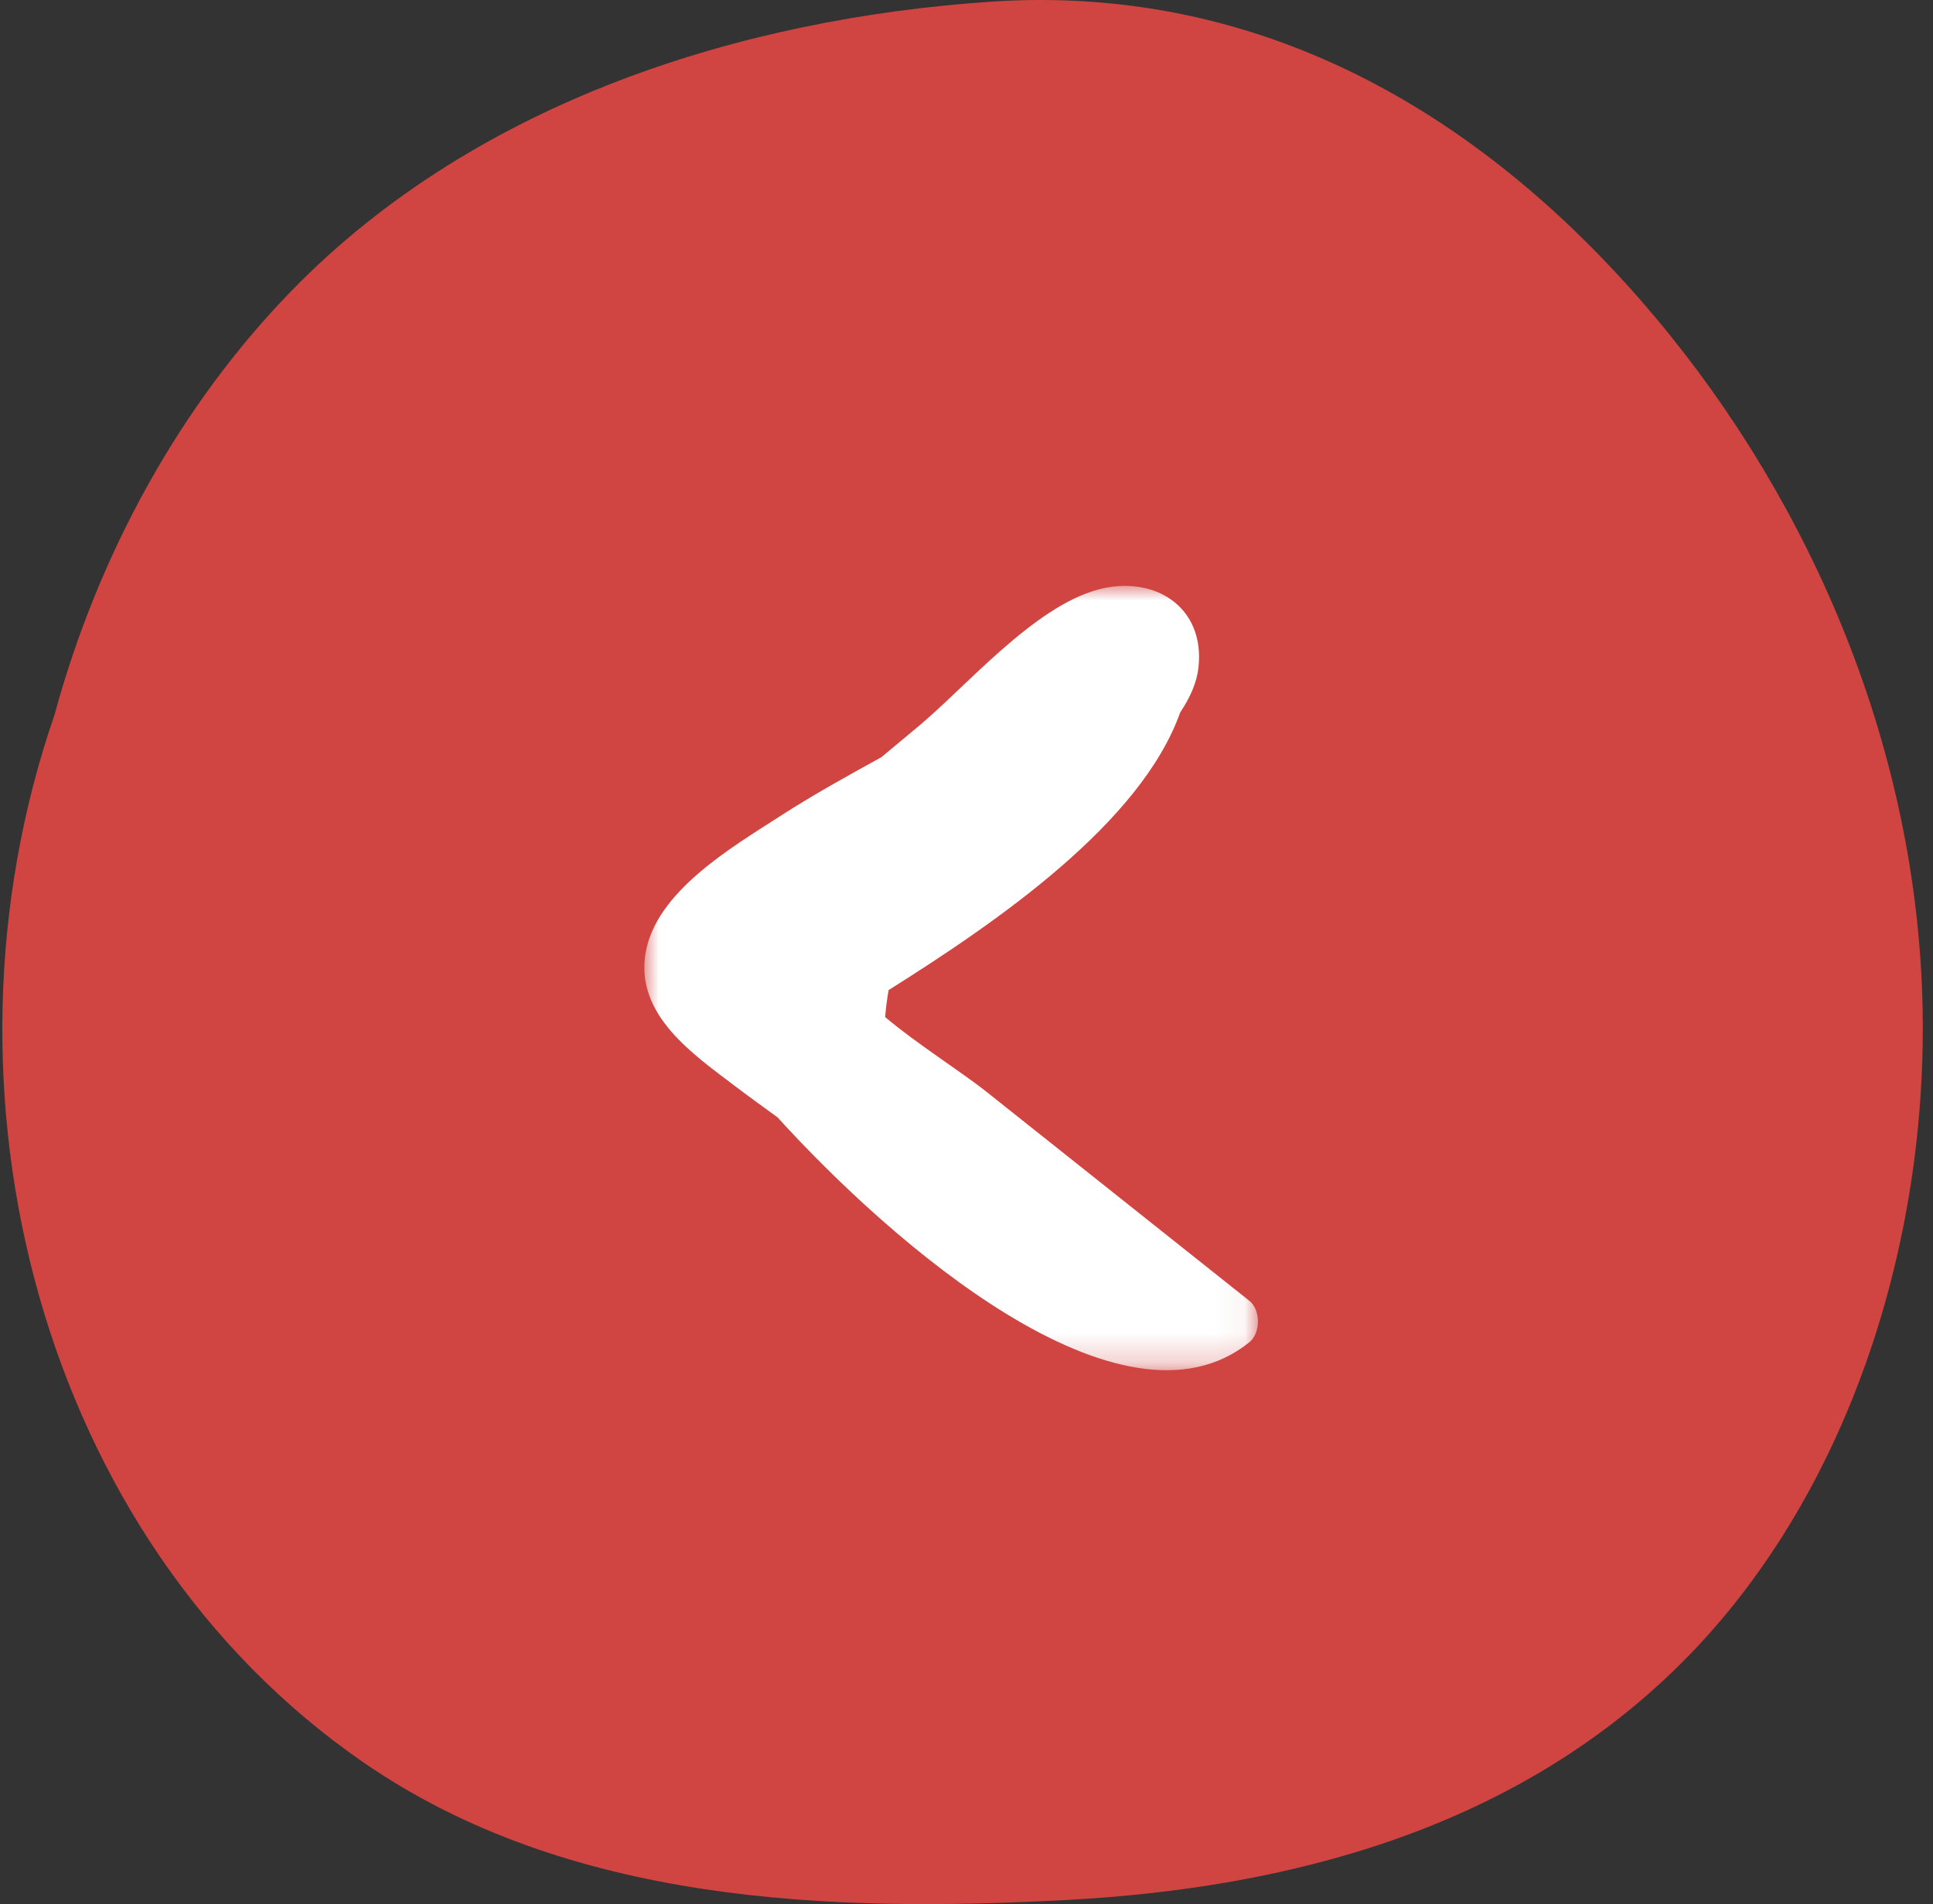
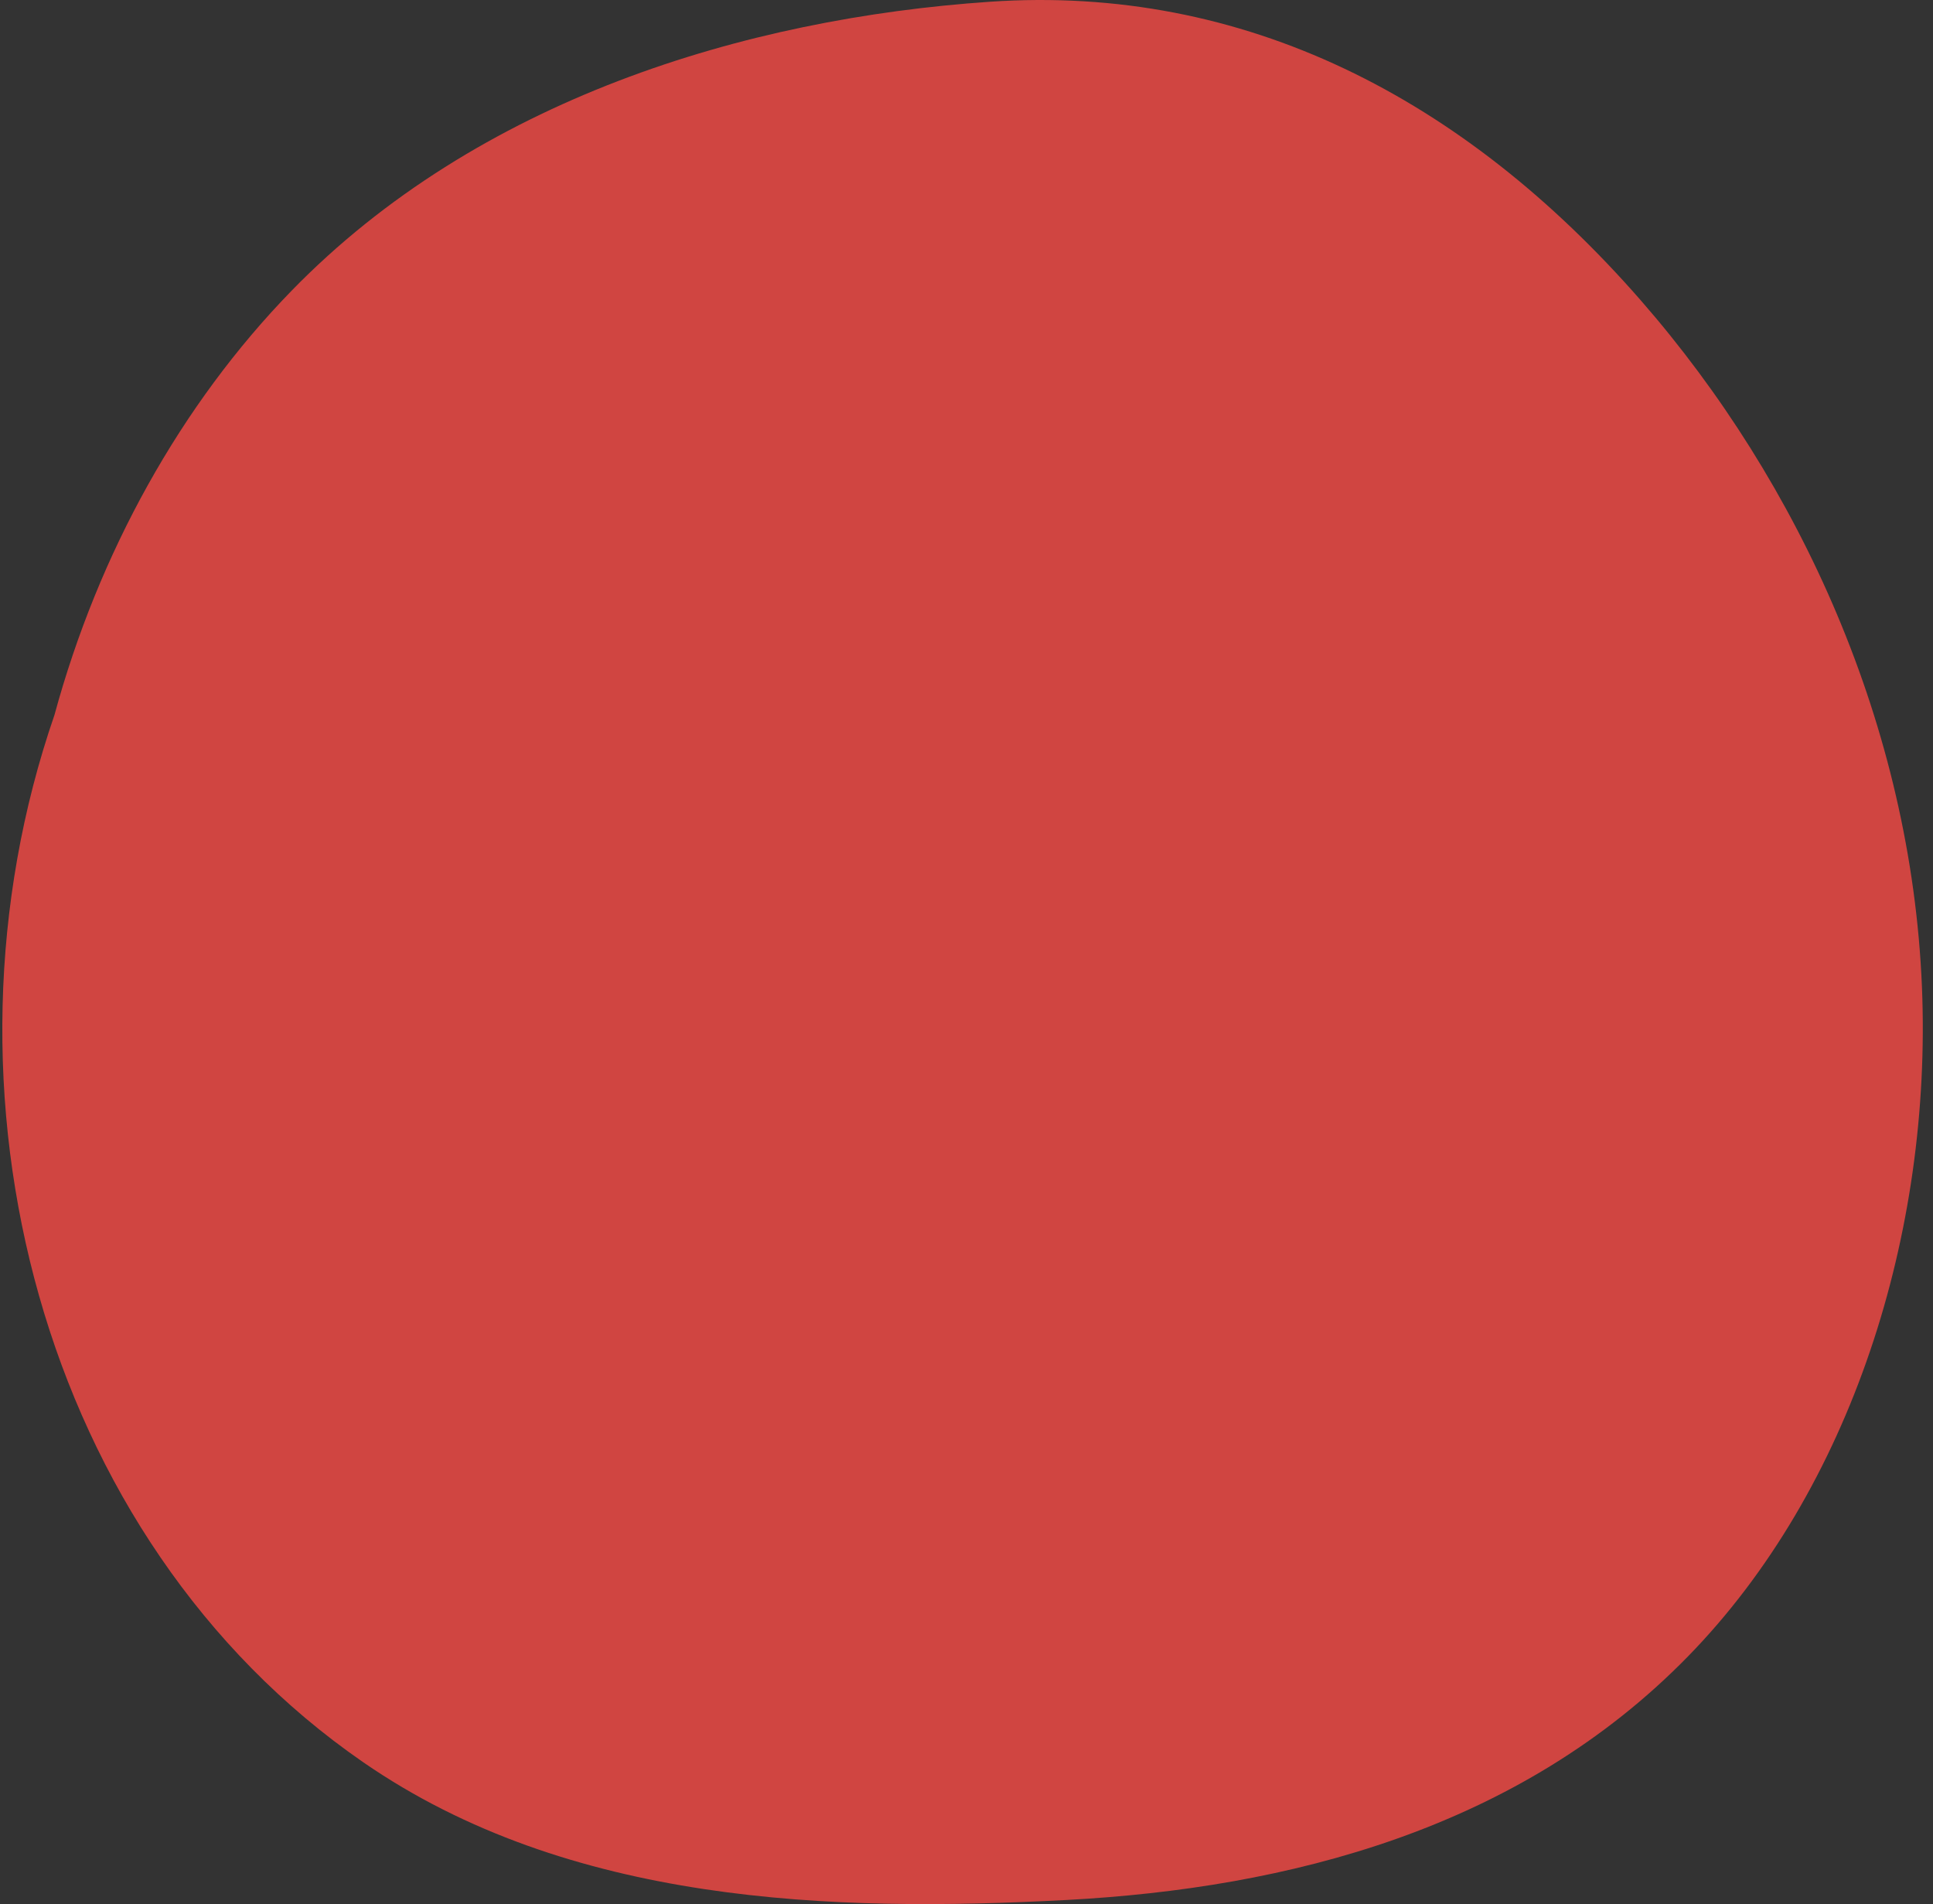
<svg xmlns="http://www.w3.org/2000/svg" xmlns:xlink="http://www.w3.org/1999/xlink" width="66px" height="65px" viewBox="0 0 66 65" version="1.1">
  <rect x="0" y="0" width="66" height="65" fill="#333333" stroke="none" />
  <title>Left arrow</title>
  <desc>Created with Sketch.</desc>
  <defs>
-     <polygon id="path-1" points="0 0 20.951 0 20.951 26.775 0 26.775" />
-   </defs>
+     </defs>
  <g id="Page-1" stroke="none" stroke-width="1" fill="none" fill-rule="evenodd">
    <g id="Desktop" transform="translate(-212, -5650)">
      <g id="Slider" transform="translate(212.079, 5458)">
        <g id="Left-arrow" transform="translate(0, 192)">
          <path d="M65.543,33.675 C65.174,24.821 61.392,16.492 55.938,10.247 C49.901,3.338 42.394,-0.531 33.729,0.059 C25.334,0.631 16.227,3.408 9.882,9.919 C6.096,13.804 3.283,18.884 1.781,24.406 C-2.643,37.231 1.288,52.539 12.322,60.157 C19.352,65.01 28.319,65.285 36.329,64.86 C43.905,64.457 51.788,62.45 57.558,56.542 C63.131,50.834 65.894,42.083 65.543,33.675" id="Fill-1-Copy-2" fill="#D04541" />
          <g id="Group-3" transform="translate(21.921, 20)">
            <mask id="mask-2" fill="white">
              <use xlink:href="#path-1" />
            </mask>
            <g id="Clip-2" />
-             <path d="M20.658,24.406 C17.675,22.034 14.692,19.663 11.708,17.291 C10.793,16.563 9.322,15.649 8.222,14.719 C8.245,14.425 8.285,14.117 8.34,13.799 C12.114,11.428 16.96,8.078 18.296,4.321 C18.632,3.819 18.863,3.308 18.92,2.79 C19.152,0.696 17.385,-0.392 15.477,0.13 C13.279,0.731 10.975,3.45 9.354,4.799 C8.933,5.15 8.512,5.5 8.091,5.85 C6.927,6.49 5.76,7.136 4.629,7.865 C2.992,8.922 0.381,10.44 0.039,12.552 C-0.303,14.659 1.675,15.995 3.11,17.086 C3.583,17.446 4.07,17.791 4.549,18.144 C8.394,22.377 16.304,29.323 20.658,25.82 C21.047,25.507 21.049,24.717 20.658,24.406" id="Fill-1" fill="#FFFFFF" mask="url(#mask-2)" />
          </g>
        </g>
      </g>
    </g>
  </g>
</svg>